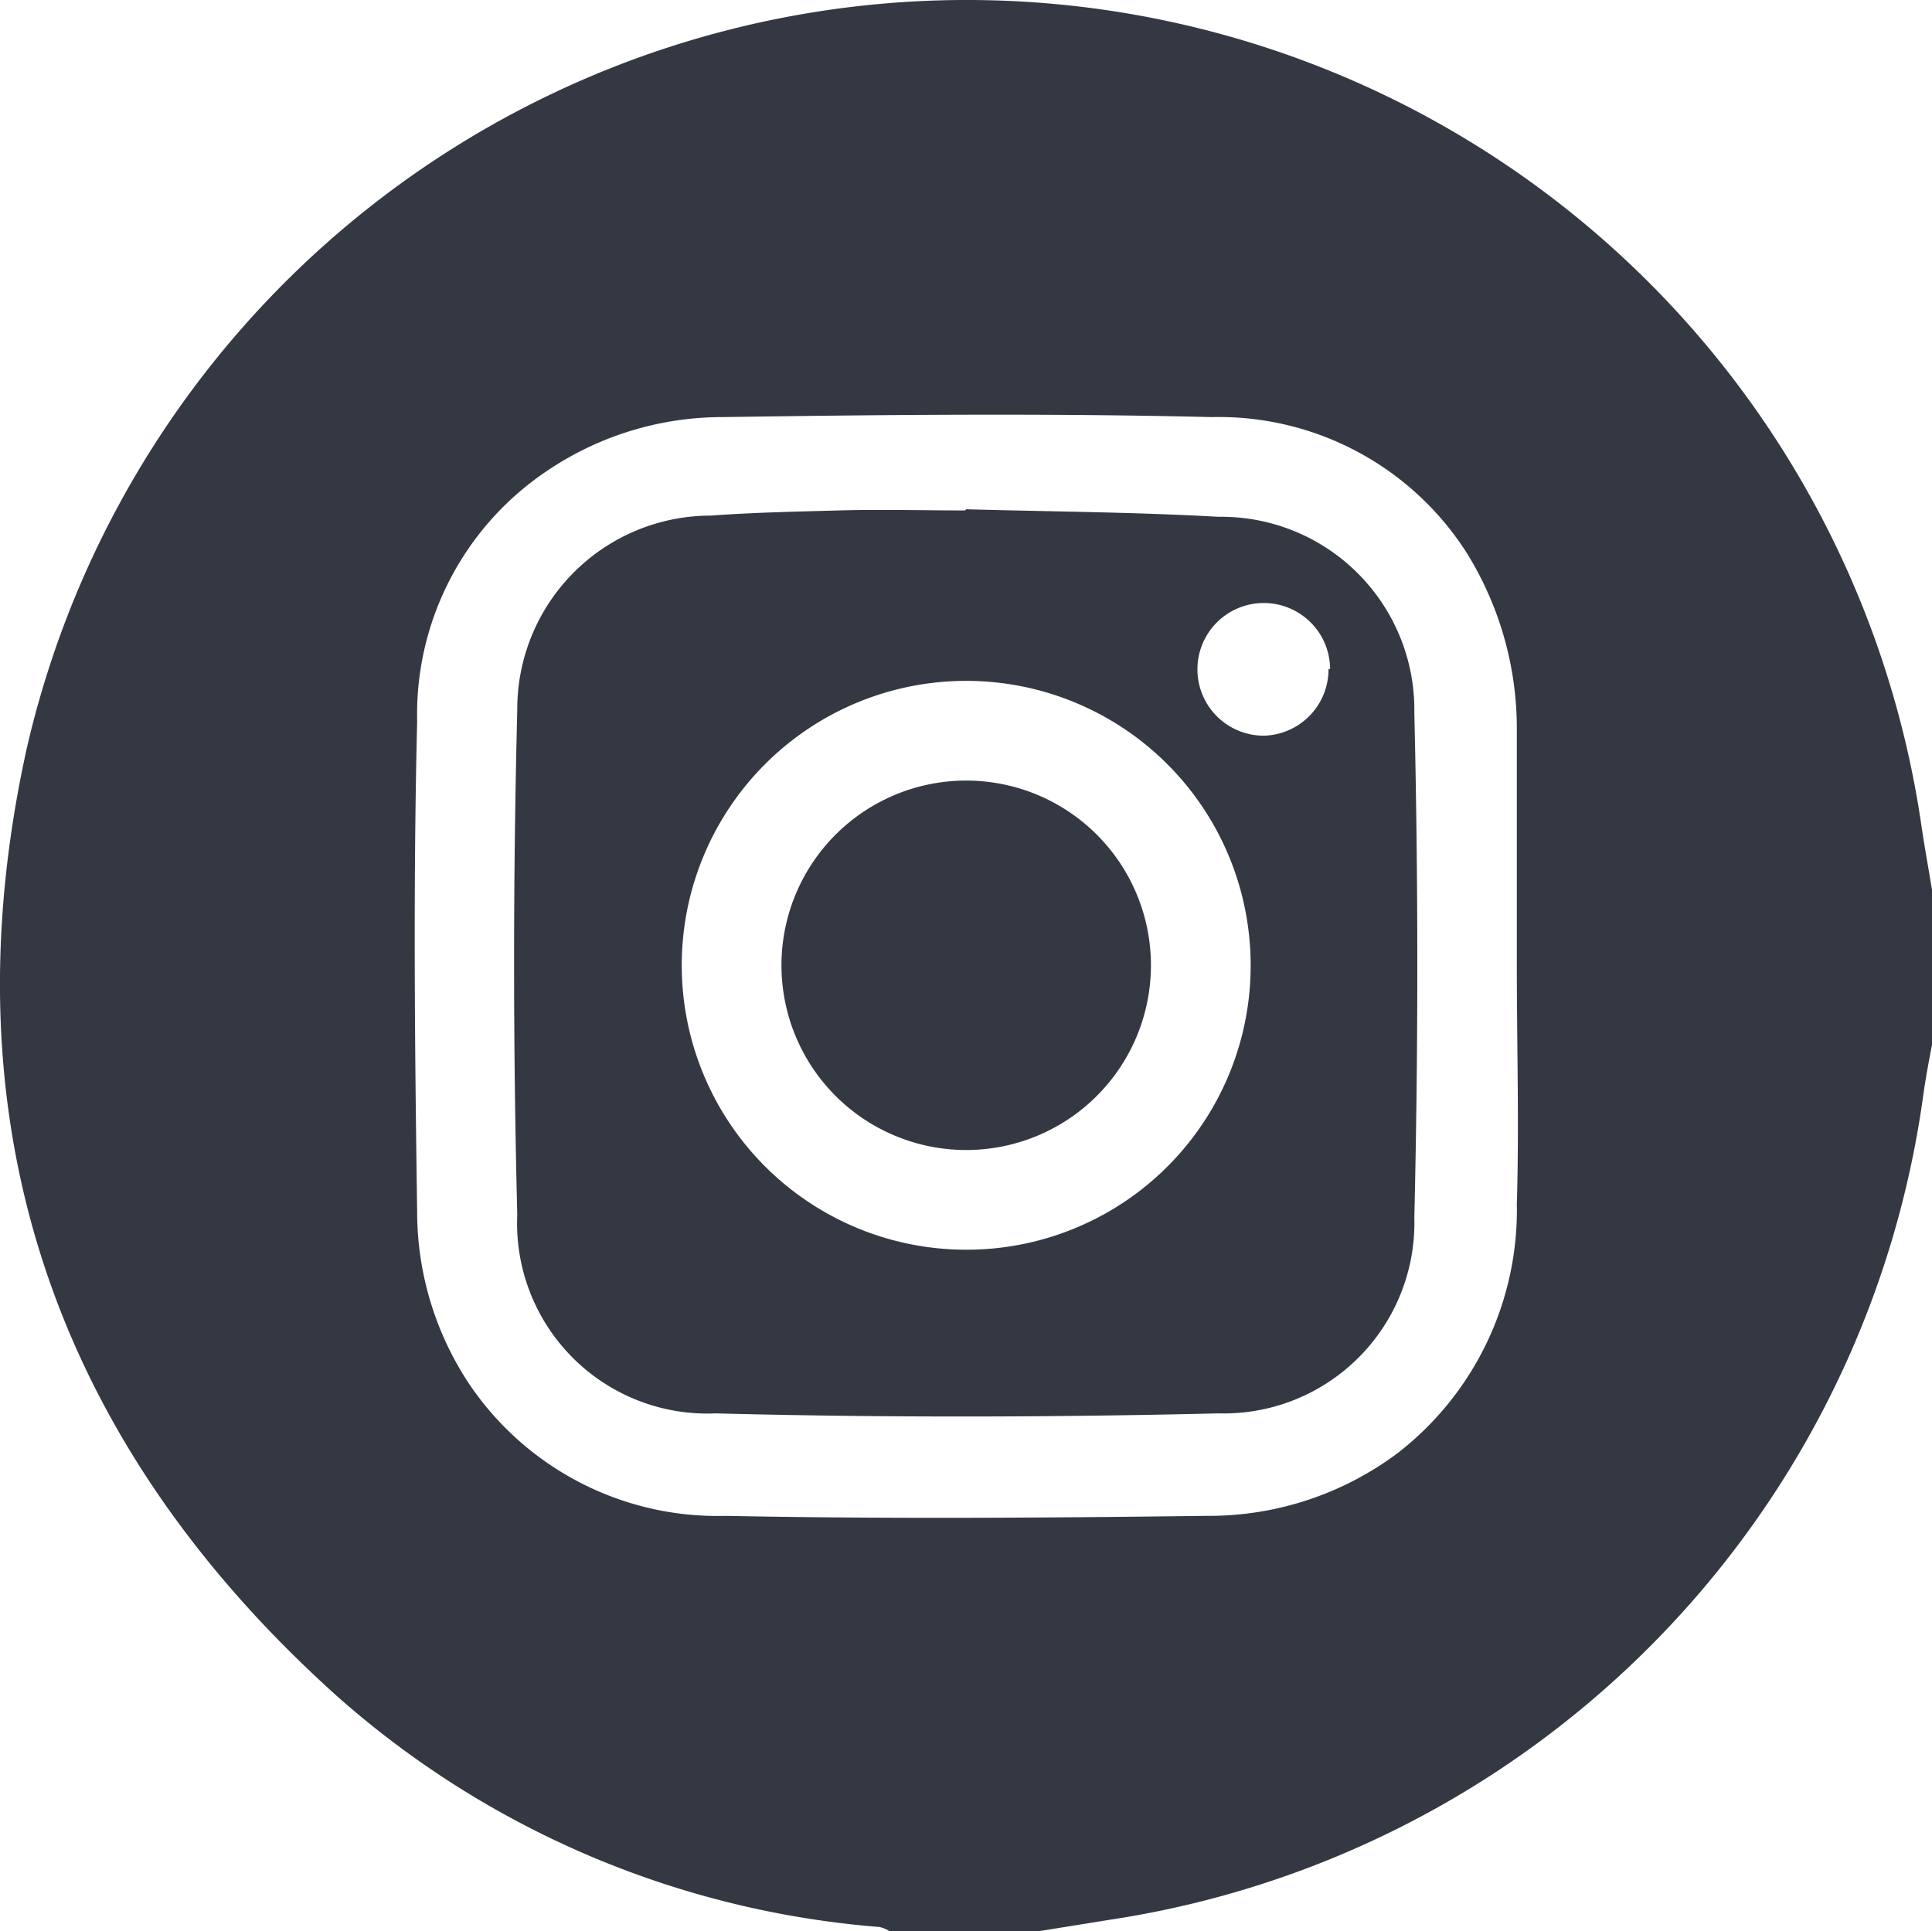
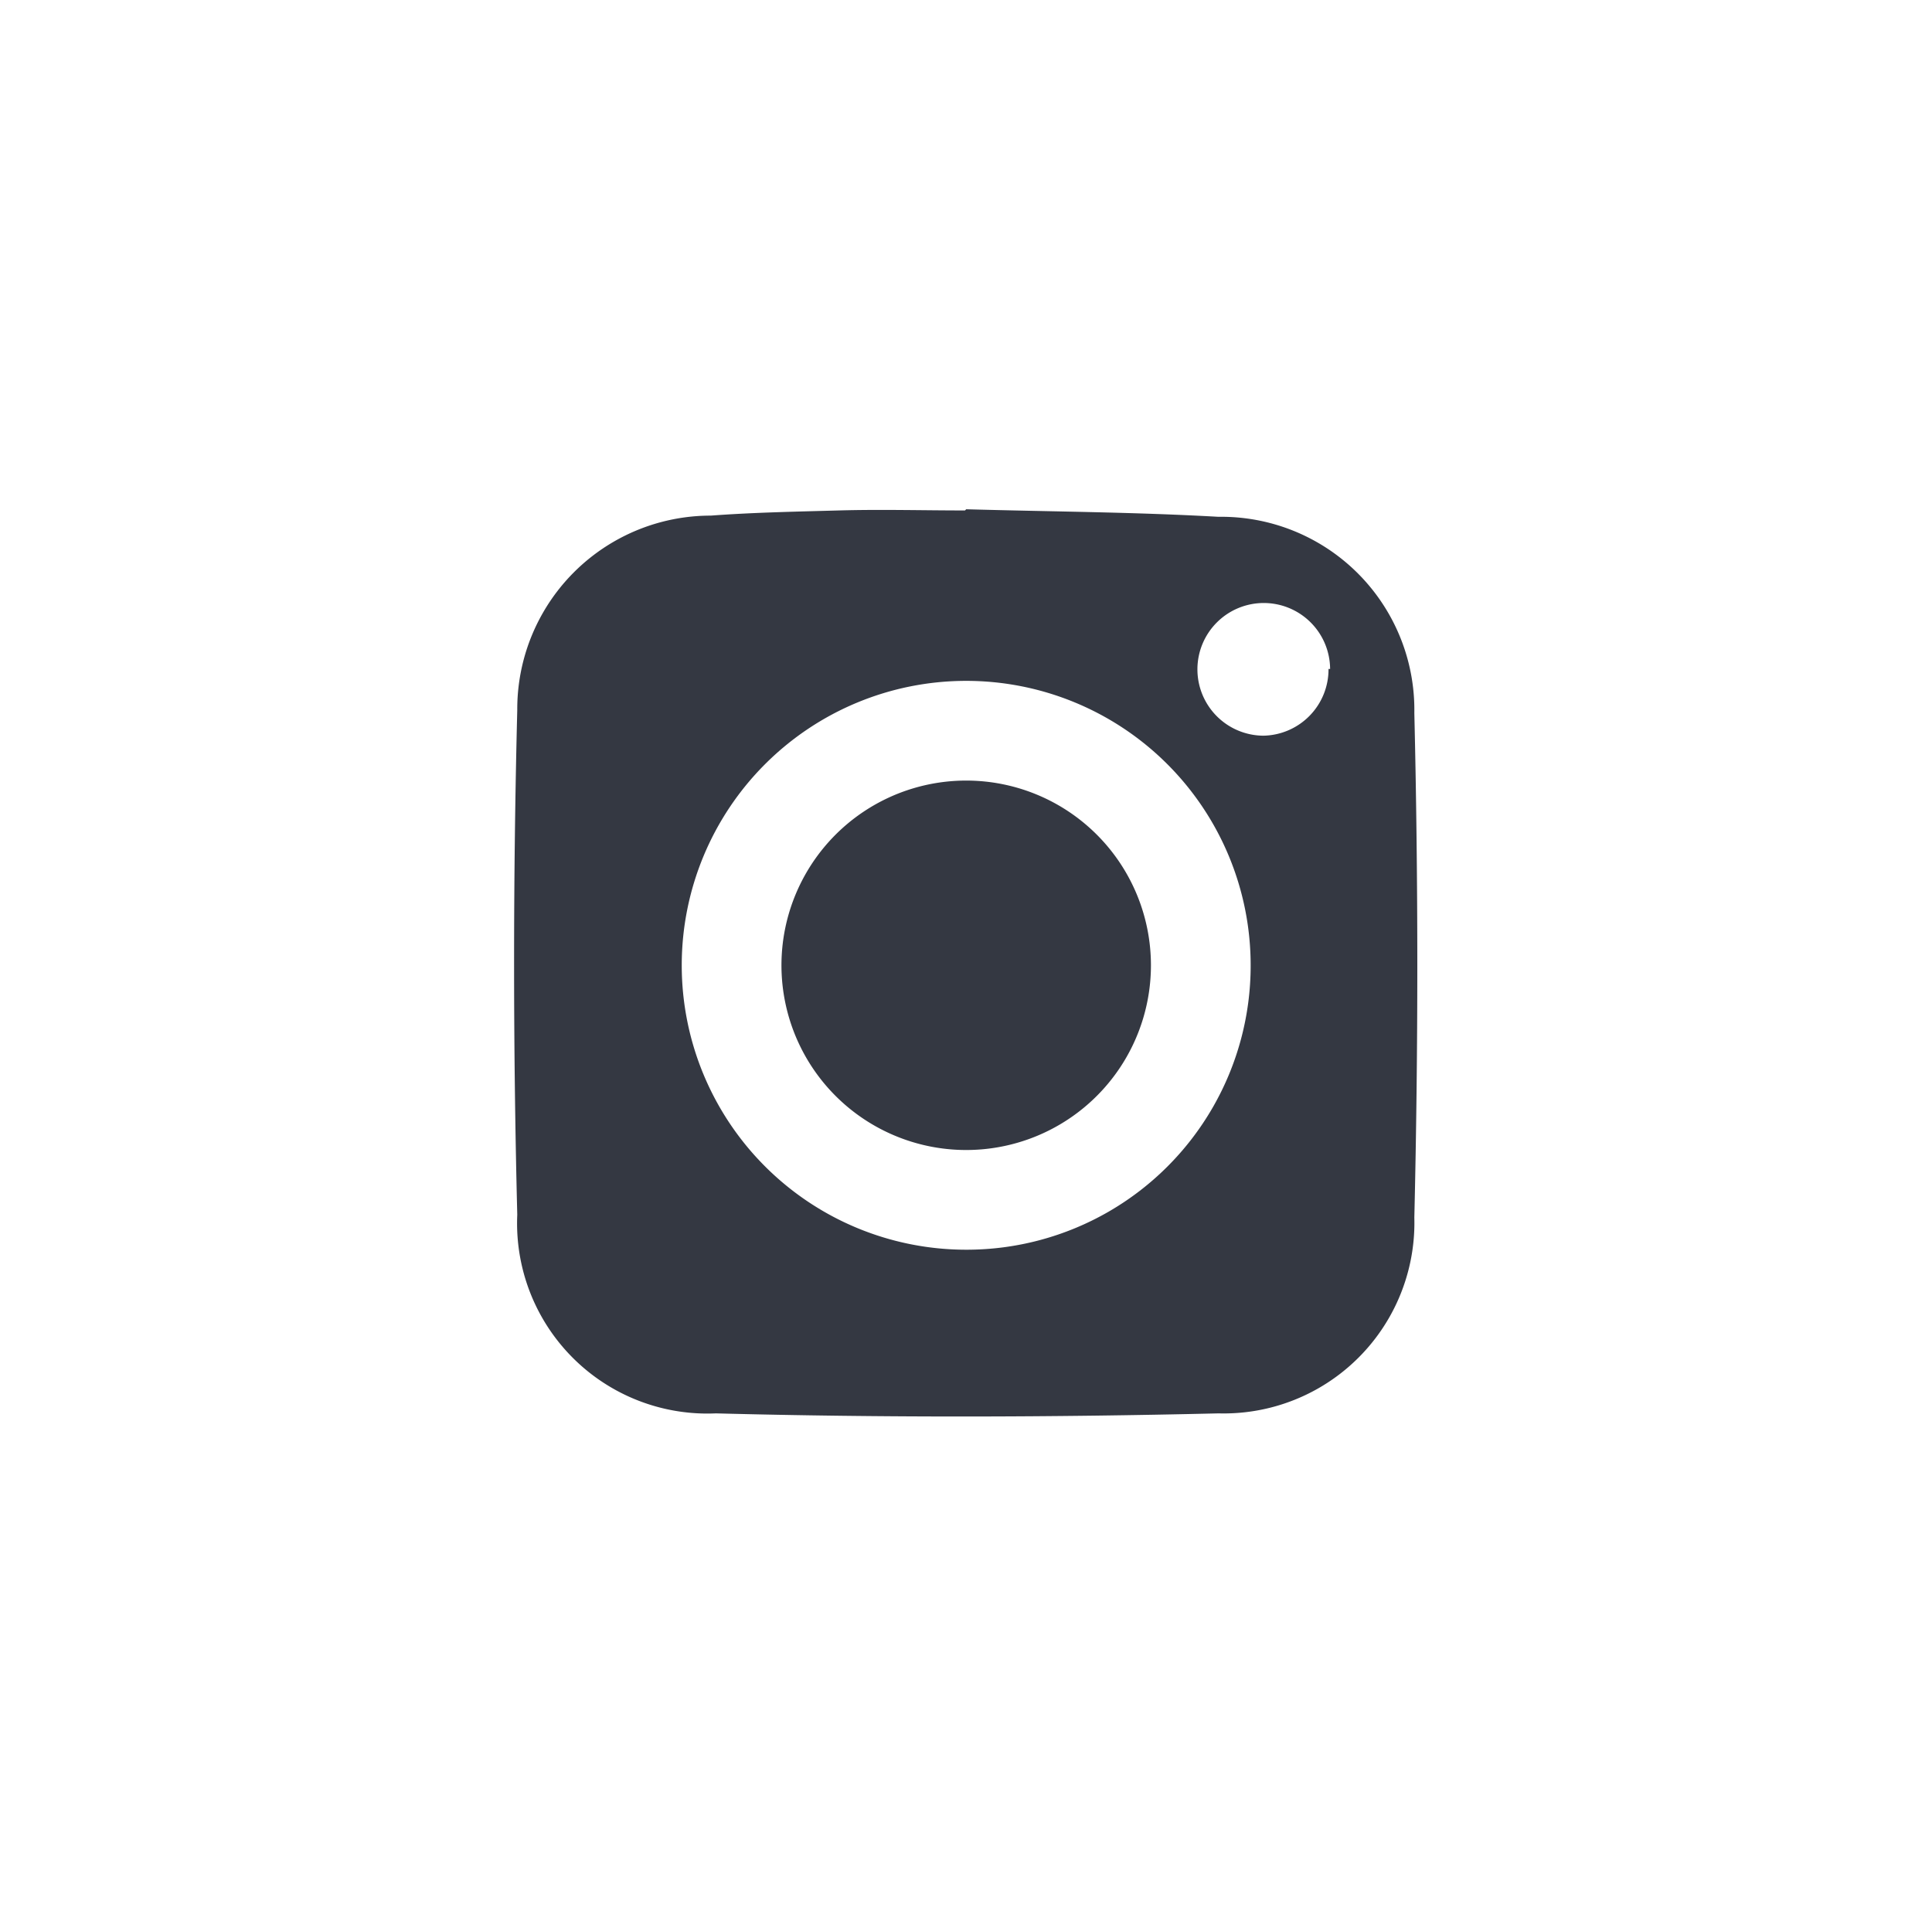
<svg xmlns="http://www.w3.org/2000/svg" id="Слой_2" data-name="Слой 2" viewBox="0 0 48.63 48.61">
  <defs>
    <style>.cls-1{fill:#343842;}</style>
  </defs>
-   <path class="cls-1" d="M27,49.45h-3.8a.82.82,0,0,0-.24-.1A23.35,23.35,0,0,1,9.26,43.5C2.15,37.09-.56,29.08,1.48,19.74a24.28,24.28,0,0,1,47.7,1.86c.08.55.18,1.09.27,1.64v3.9c-.08.42-.16.84-.22,1.27A24.34,24.34,0,0,1,28.74,49.17ZM39,25.17c0-2,0-4,0-6a8.39,8.39,0,0,0-1.26-4.41,7.4,7.4,0,0,0-6.42-3.42c-4.11-.1-8.23-.06-12.34,0a7.88,7.88,0,0,0-4.34,1.32A7.38,7.38,0,0,0,11.32,19c-.1,4.11-.06,8.23,0,12.34a7.84,7.84,0,0,0,1.31,4.34A7.54,7.54,0,0,0,19.09,39c4,.08,8.07.05,12.1,0A7.93,7.93,0,0,0,36,37.42a7.74,7.74,0,0,0,3-6.27C39.06,29.16,39,27.17,39,25.17Z" transform="translate(-0.82 -0.84)" />
  <path class="cls-1" d="M25.14,13.66c2.12.06,4.24.07,6.35.19a4.86,4.86,0,0,1,4.93,4.94q.15,6.34,0,12.7a4.8,4.8,0,0,1-4.93,4.93c-4.21.1-8.44.11-12.65,0a4.79,4.79,0,0,1-5-5q-.16-6.35,0-12.71a4.87,4.87,0,0,1,4.87-4.89c1.07-.08,2.15-.1,3.22-.13s2.12,0,3.18,0ZM32.3,25.14a7.16,7.16,0,1,0-7.16,7.16A7.15,7.15,0,0,0,32.3,25.14Zm2-7.46a1.67,1.67,0,1,0-1.68,1.68A1.67,1.67,0,0,0,34.26,17.68Z" transform="translate(-0.82 -0.84)" />
-   <path class="cls-1" d="M29.79,25.13a4.65,4.65,0,1,1-4.64-4.64A4.65,4.65,0,0,1,29.79,25.13Z" transform="translate(-0.82 -0.84)" />
+   <path class="cls-1" d="M29.79,25.13a4.65,4.65,0,1,1-4.64-4.64A4.65,4.65,0,0,1,29.79,25.13" transform="translate(-0.82 -0.84)" />
</svg>